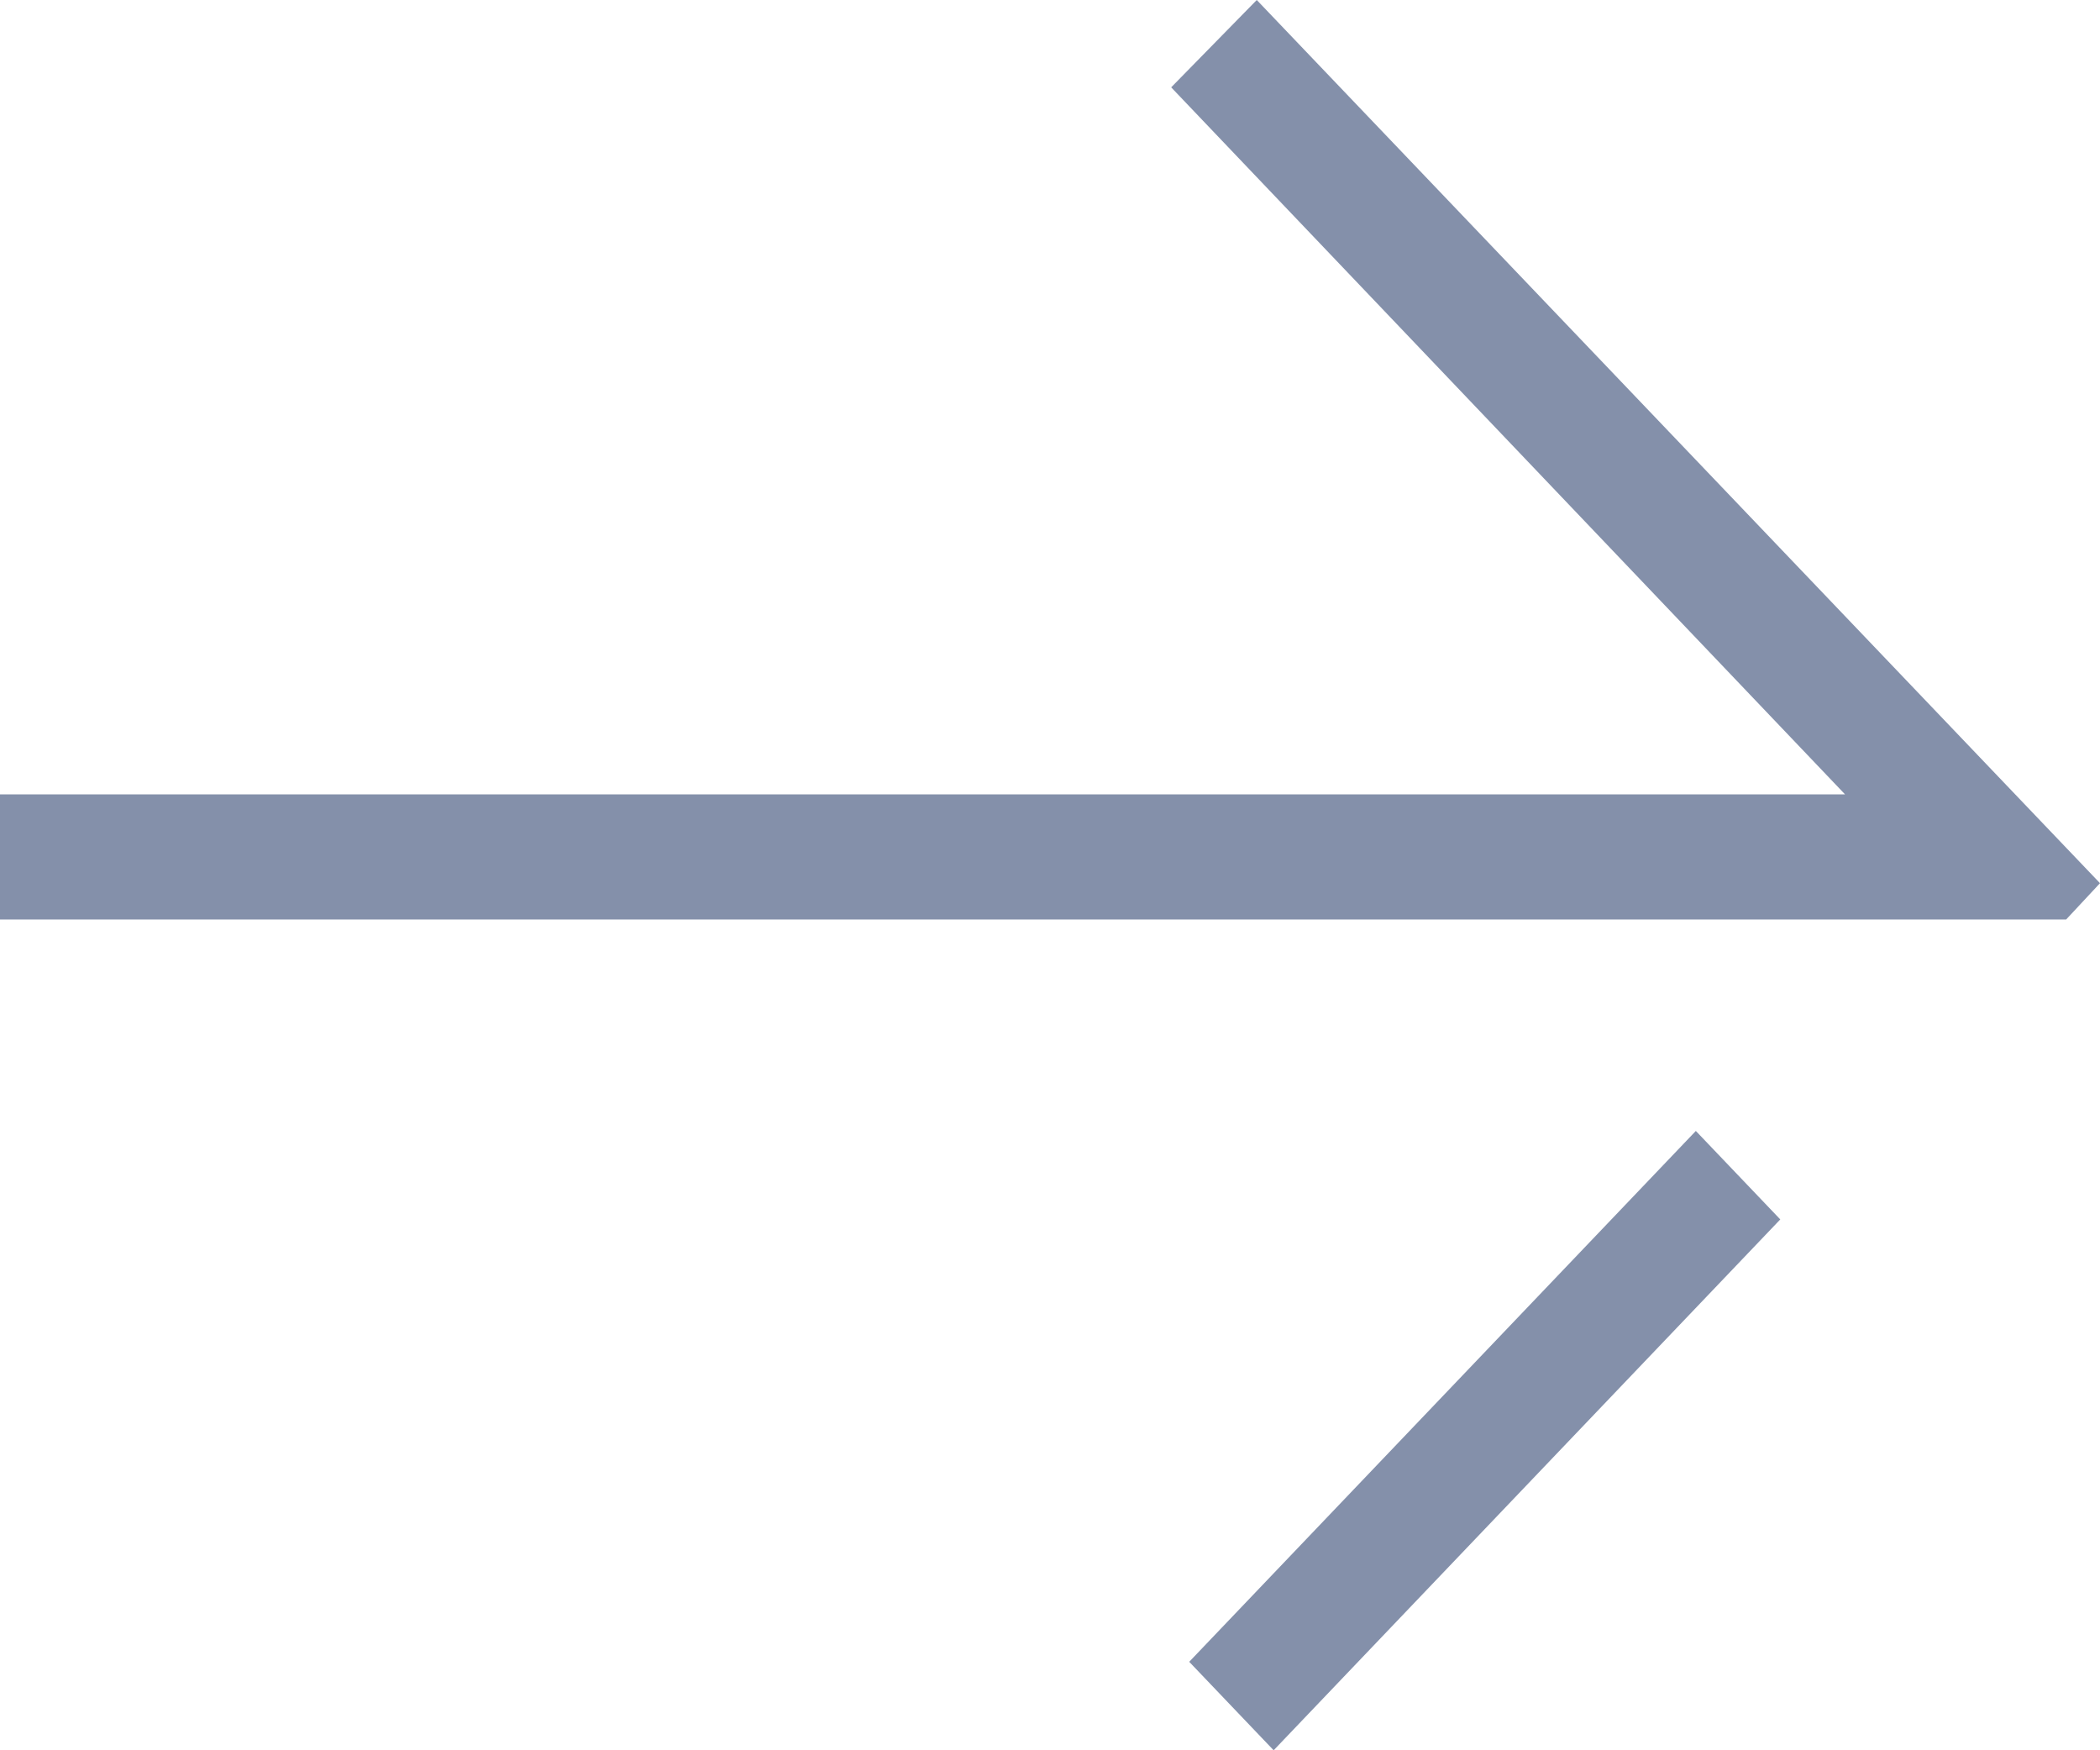
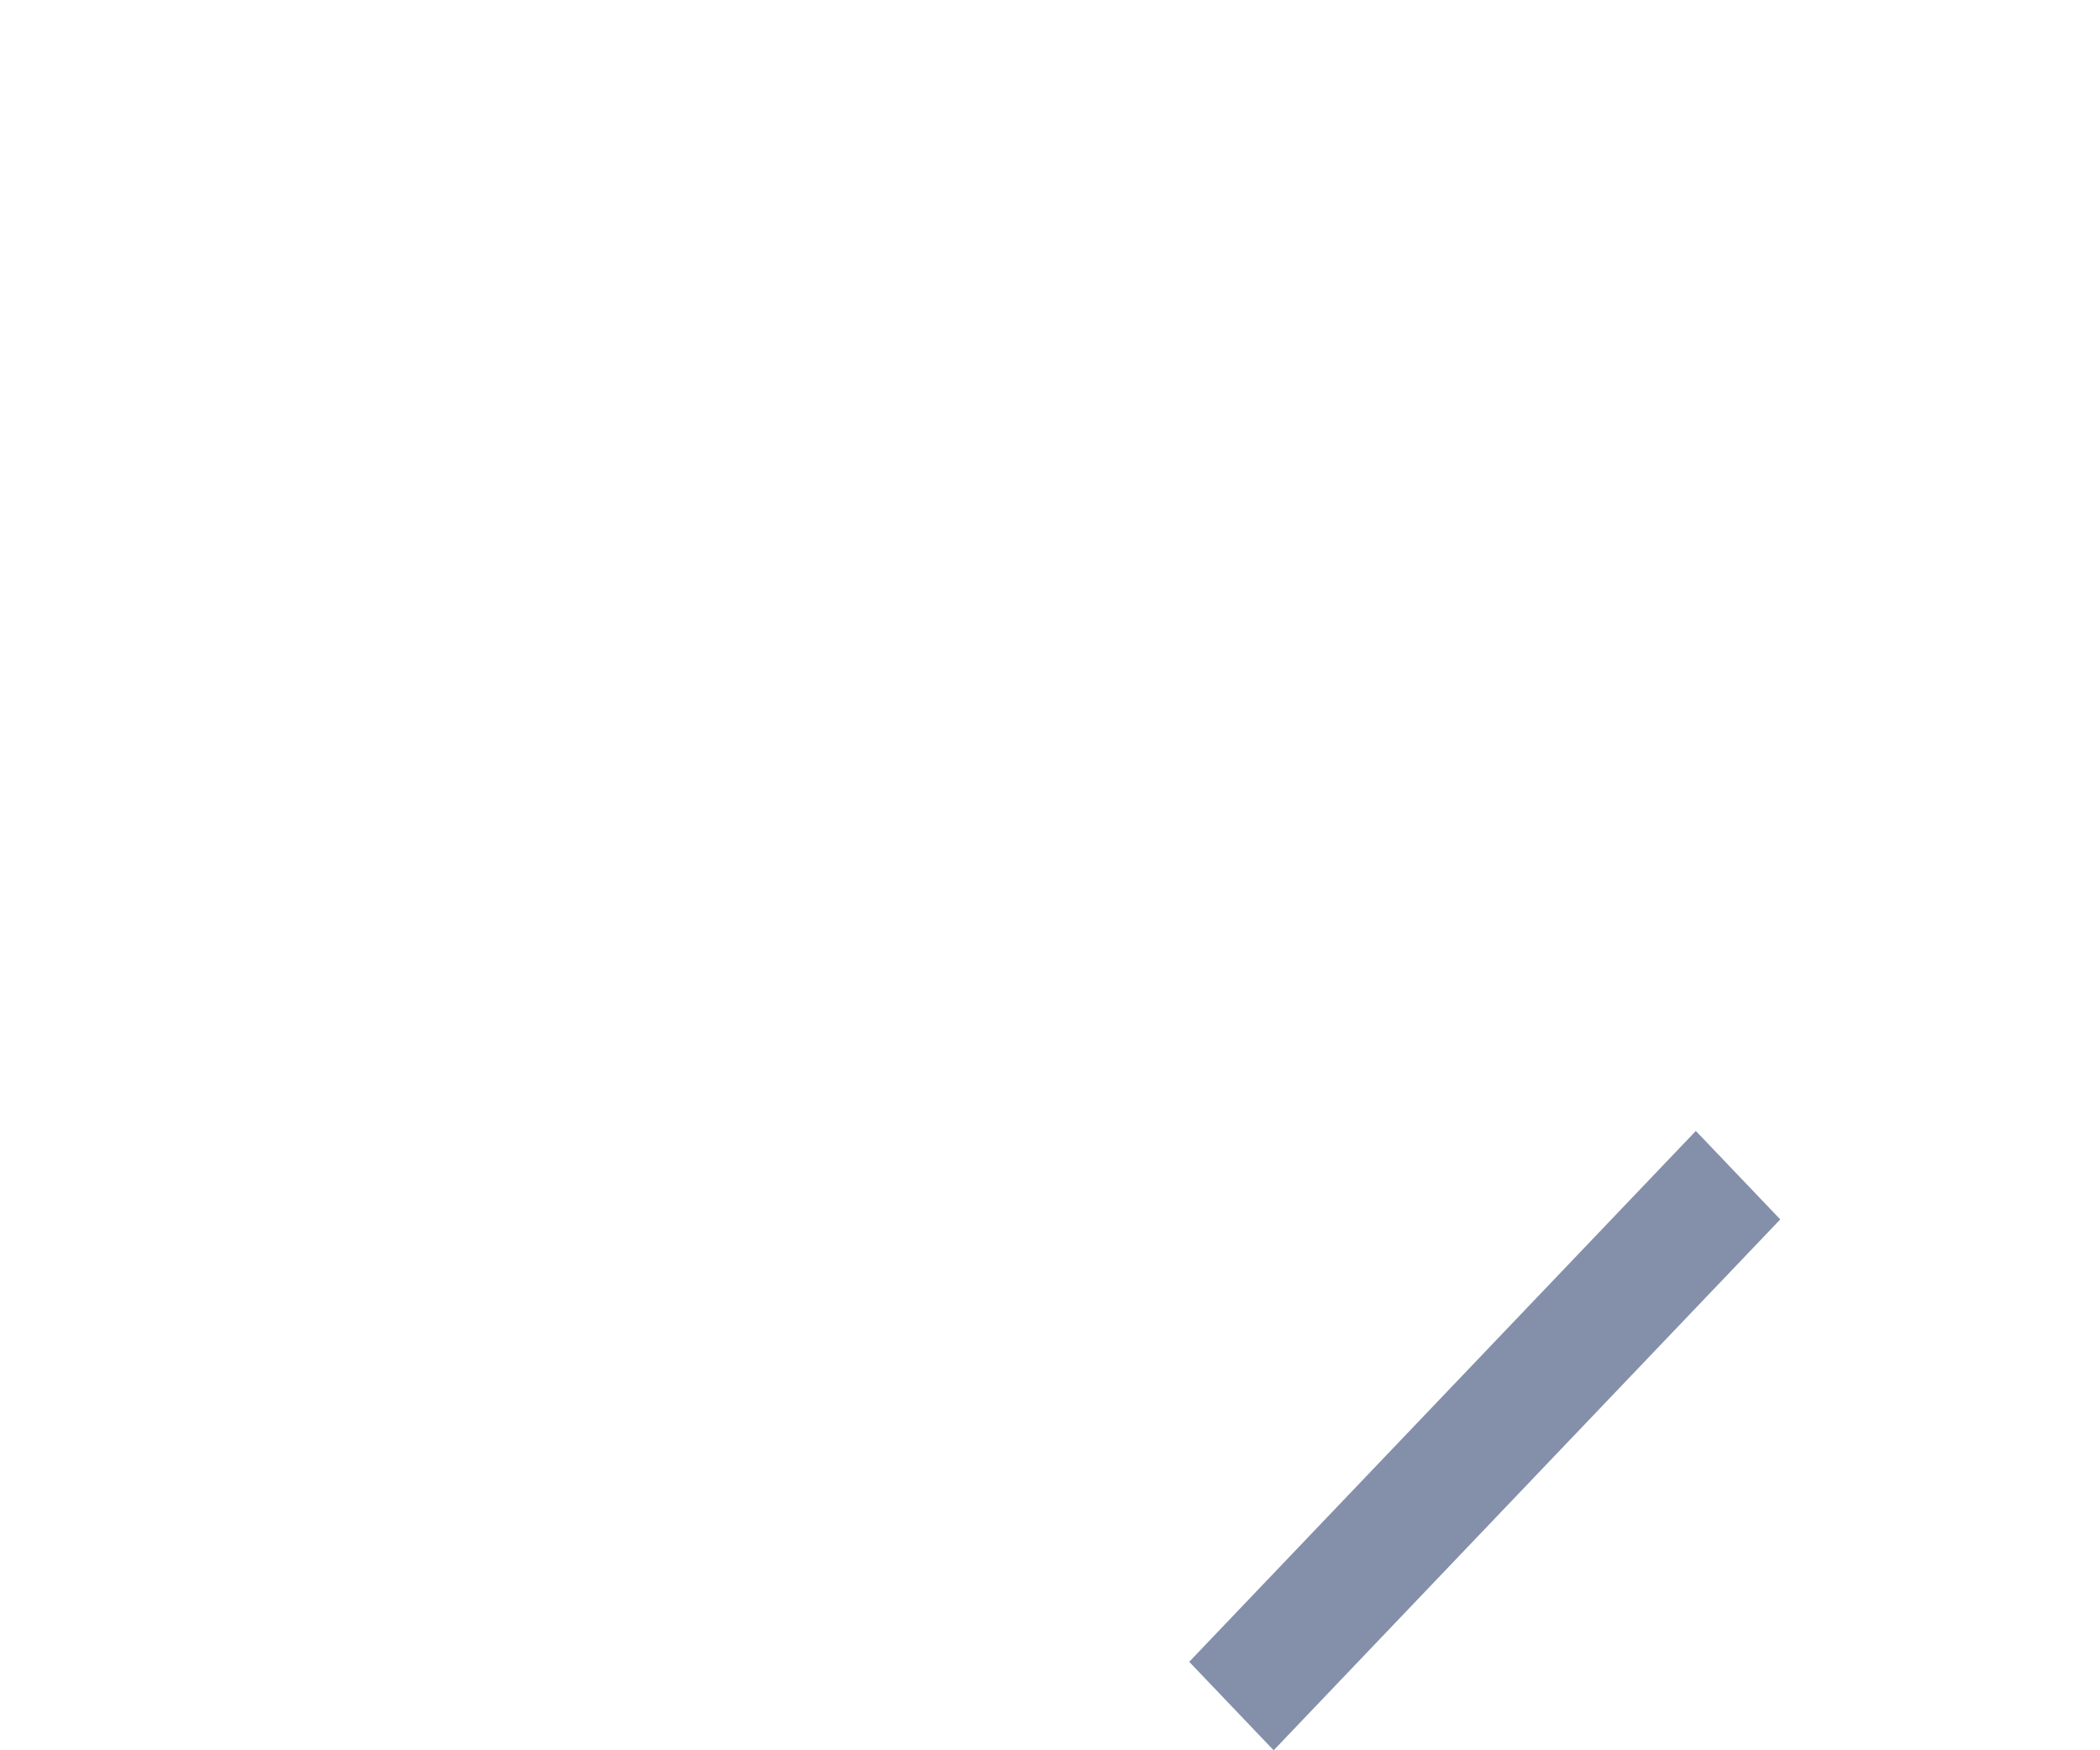
<svg xmlns="http://www.w3.org/2000/svg" width="24" height="20" viewBox="0 0 24 20" fill="none">
  <path fill-rule="evenodd" clip-rule="evenodd" d="M20.346 13.934L14.556 20L13.591 18.989L19.381 12.923L20.346 13.934Z" fill="#516187" fill-opacity="0.7" />
-   <path fill-rule="evenodd" clip-rule="evenodd" d="M21.086 9.077L13.385 0.998L14.363 0L24 10.092L23.613 10.507H0V9.077H21.086Z" fill="#516187" fill-opacity="0.7" />
</svg>